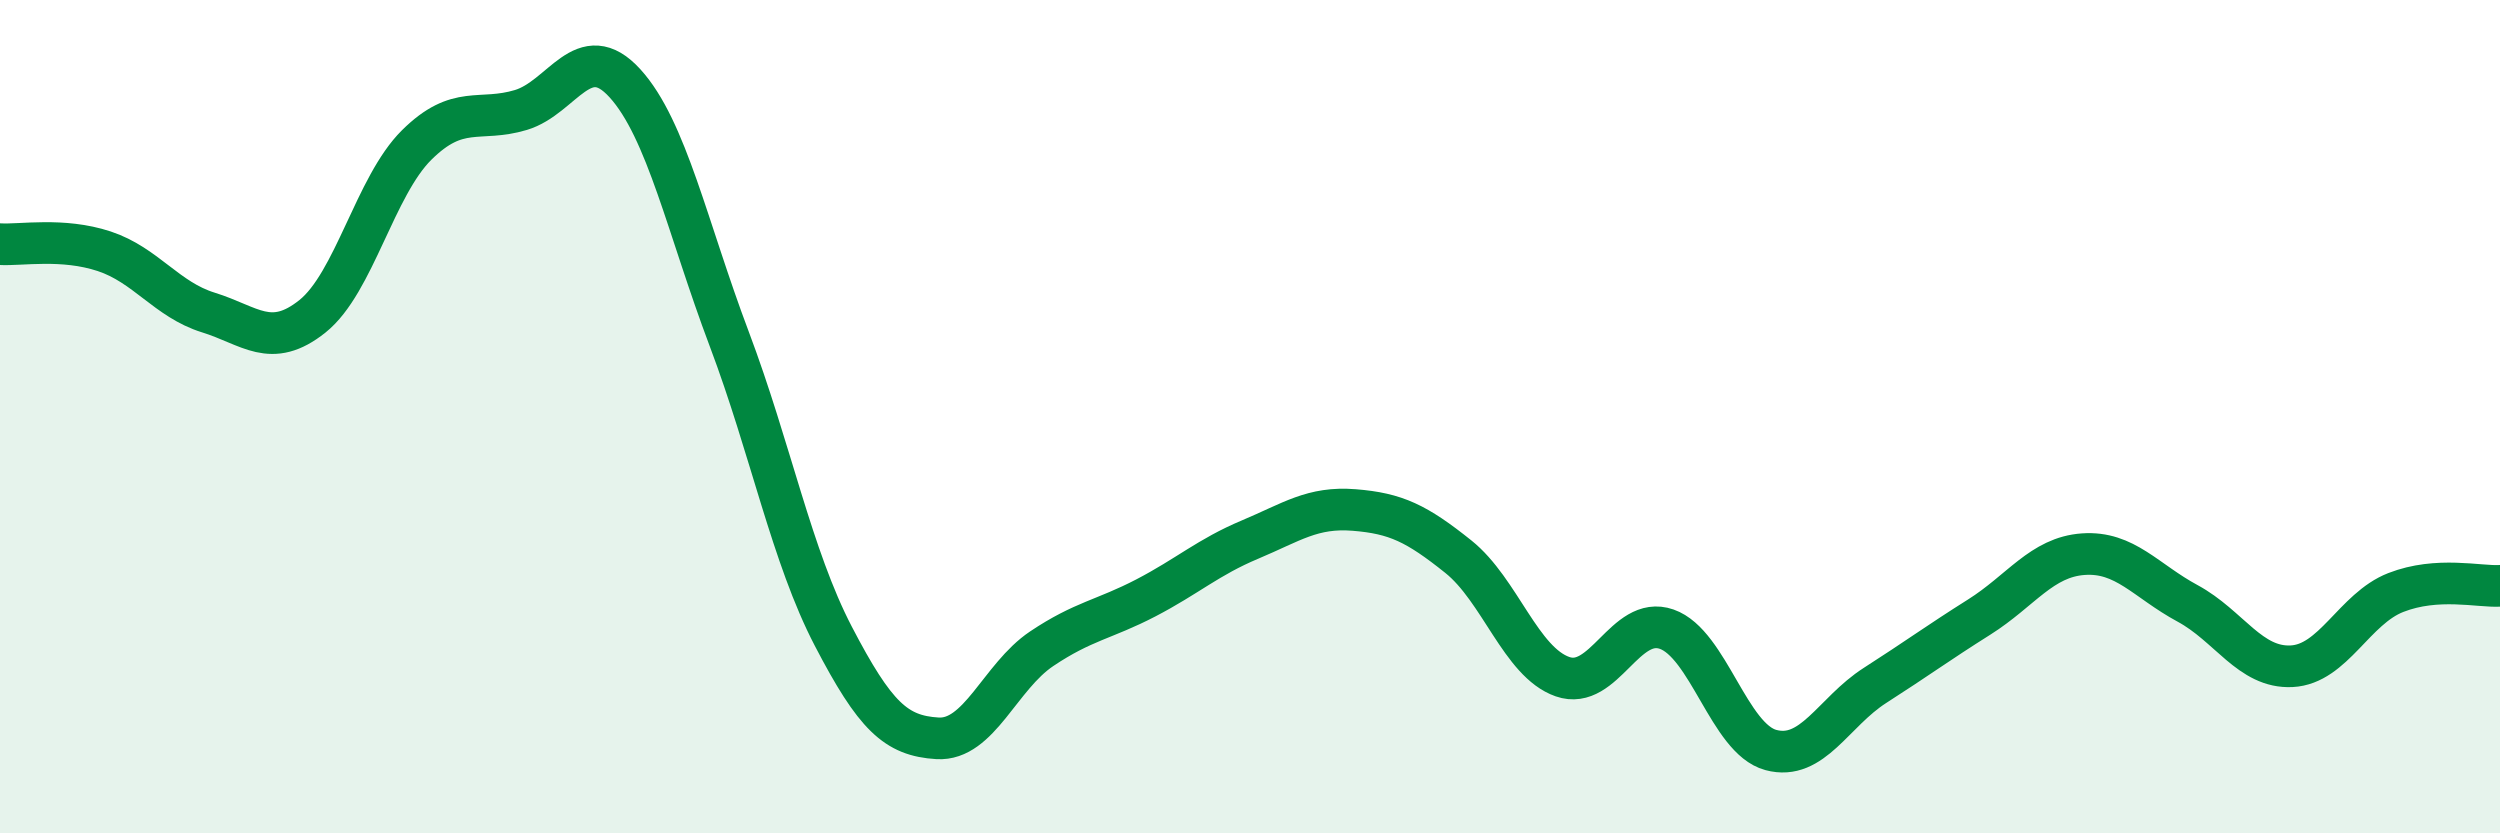
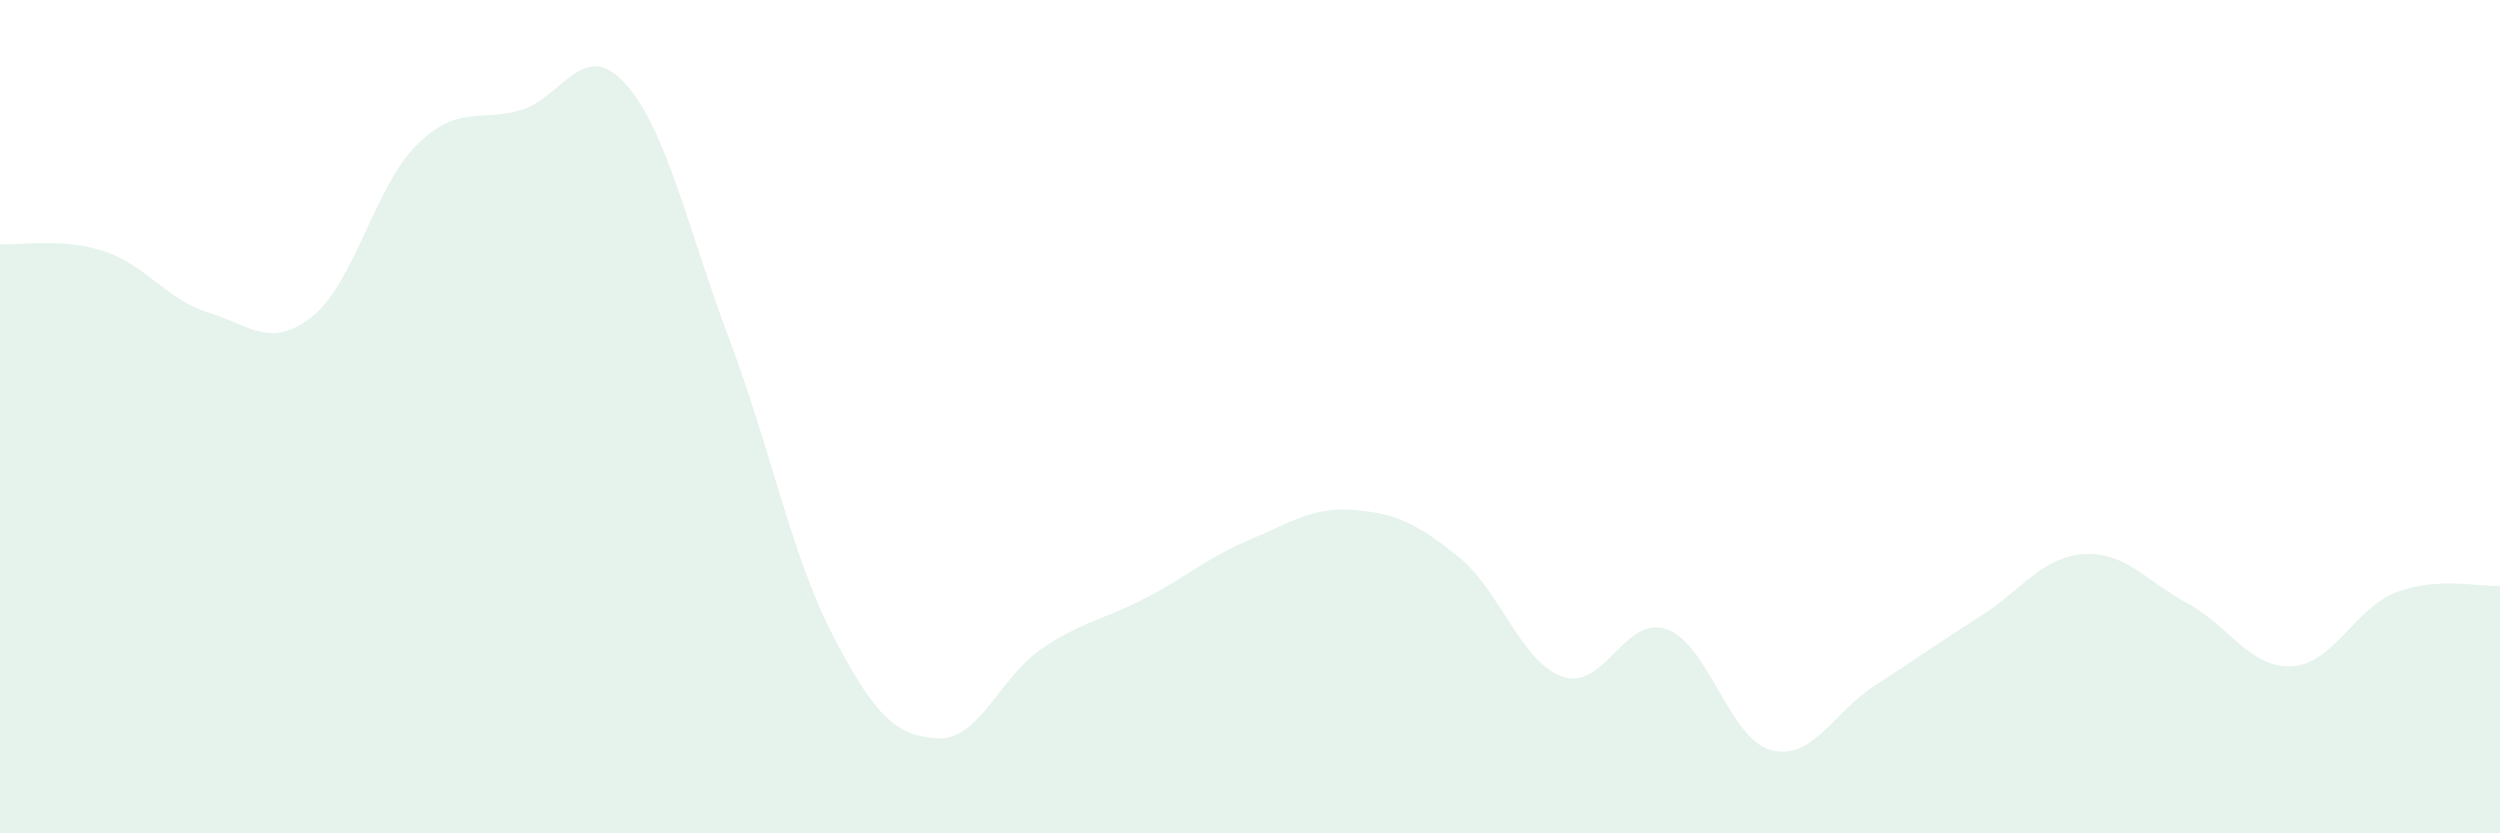
<svg xmlns="http://www.w3.org/2000/svg" width="60" height="20" viewBox="0 0 60 20">
  <path d="M 0,5.86 C 0.5,5.89 1.5,5.7 2.5,6.03 C 3.5,6.36 4,7.19 5,7.5 C 6,7.81 6.5,8.39 7.5,7.59 C 8.5,6.79 9,4.47 10,3.48 C 11,2.49 11.5,2.94 12.5,2.64 C 13.5,2.34 14,0.9 15,2 C 16,3.1 16.5,5.48 17.5,8.13 C 18.5,10.78 19,13.35 20,15.27 C 21,17.19 21.5,17.66 22.5,17.72 C 23.5,17.78 24,16.24 25,15.57 C 26,14.9 26.5,14.87 27.5,14.35 C 28.5,13.83 29,13.37 30,12.95 C 31,12.53 31.5,12.16 32.5,12.24 C 33.5,12.32 34,12.56 35,13.36 C 36,14.16 36.5,15.89 37.5,16.24 C 38.5,16.59 39,14.75 40,15.1 C 41,15.45 41.5,17.73 42.5,18 C 43.5,18.27 44,17.09 45,16.45 C 46,15.81 46.5,15.44 47.5,14.81 C 48.5,14.18 49,13.37 50,13.3 C 51,13.23 51.5,13.94 52.5,14.48 C 53.5,15.02 54,16.04 55,15.99 C 56,15.94 56.5,14.61 57.5,14.22 C 58.5,13.83 59.5,14.09 60,14.06L60 20L0 20Z" fill="#008740" opacity="0.1" stroke-linecap="round" stroke-linejoin="round" />
-   <path d="M 0,5.86 C 0.5,5.89 1.5,5.7 2.5,6.03 C 3.5,6.36 4,7.19 5,7.5 C 6,7.81 6.5,8.39 7.5,7.59 C 8.5,6.79 9,4.47 10,3.48 C 11,2.49 11.5,2.94 12.5,2.64 C 13.5,2.34 14,0.9 15,2 C 16,3.1 16.5,5.48 17.5,8.13 C 18.5,10.78 19,13.35 20,15.27 C 21,17.19 21.5,17.66 22.5,17.72 C 23.5,17.78 24,16.24 25,15.57 C 26,14.9 26.5,14.87 27.5,14.35 C 28.5,13.83 29,13.37 30,12.95 C 31,12.53 31.5,12.16 32.5,12.24 C 33.5,12.32 34,12.56 35,13.36 C 36,14.16 36.5,15.89 37.5,16.24 C 38.5,16.59 39,14.75 40,15.1 C 41,15.45 41.5,17.73 42.5,18 C 43.5,18.27 44,17.09 45,16.45 C 46,15.81 46.5,15.44 47.5,14.81 C 48.5,14.18 49,13.37 50,13.3 C 51,13.23 51.5,13.94 52.5,14.48 C 53.5,15.02 54,16.04 55,15.99 C 56,15.94 56.5,14.61 57.5,14.22 C 58.5,13.83 59.5,14.09 60,14.06" stroke="#008740" stroke-width="1" fill="none" stroke-linecap="round" stroke-linejoin="round" />
</svg>